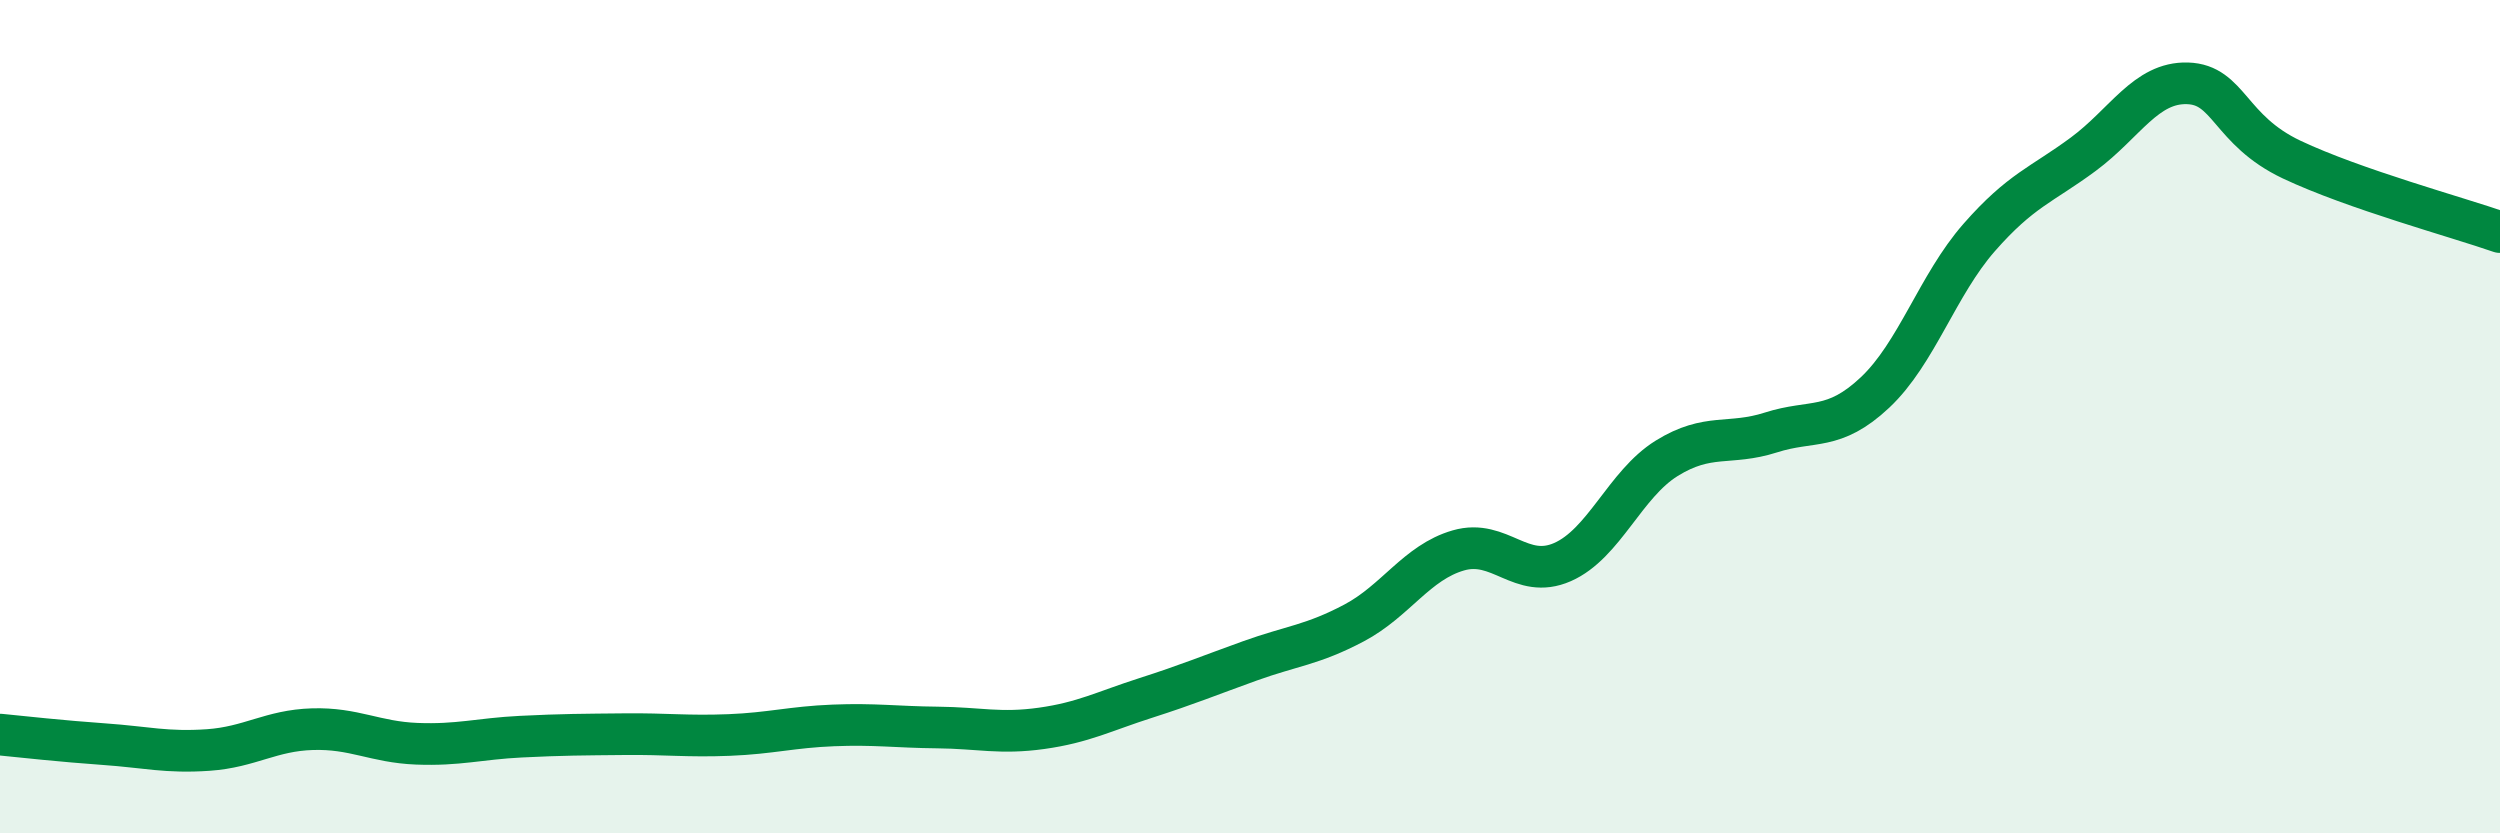
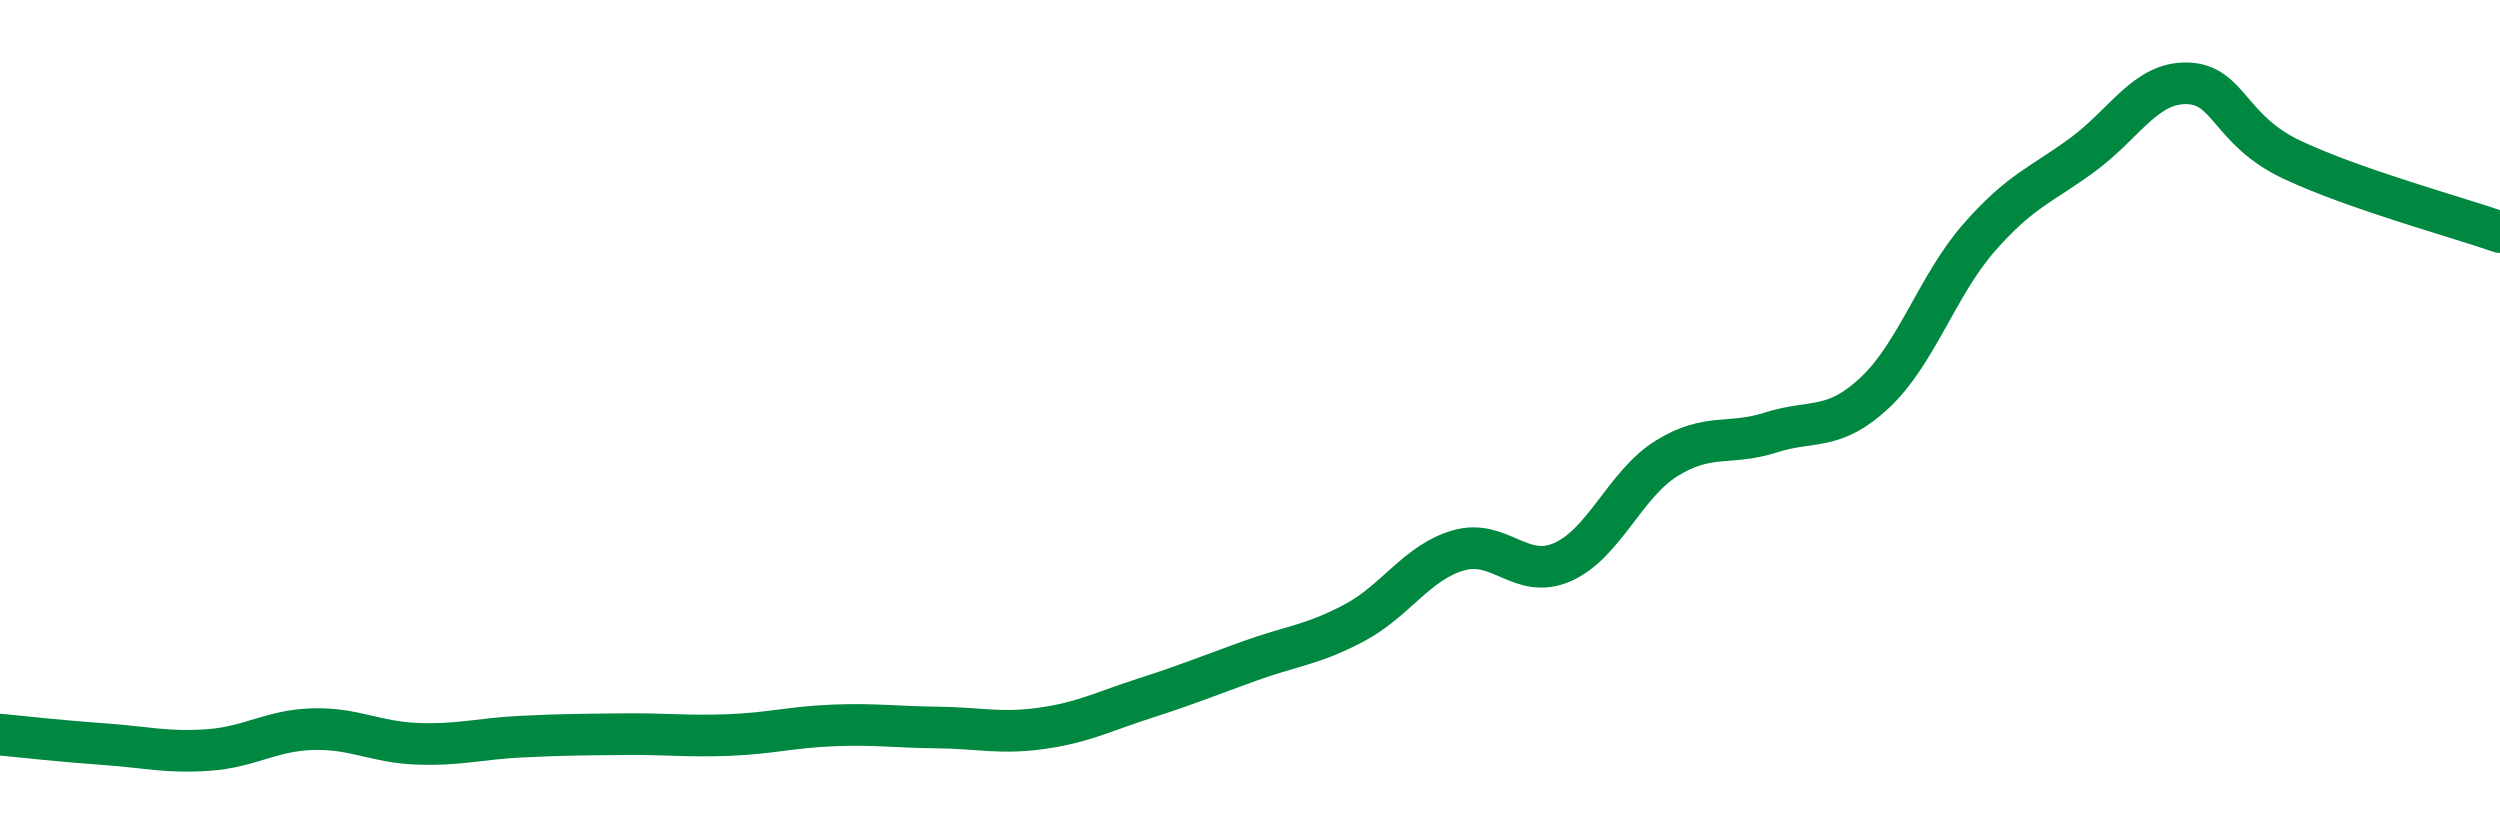
<svg xmlns="http://www.w3.org/2000/svg" width="60" height="20" viewBox="0 0 60 20">
-   <path d="M 0,17.63 C 0.5,17.68 1.5,17.79 2.5,17.86 C 3.5,17.93 4,18.07 5,18 C 6,17.93 6.5,17.53 7.5,17.5 C 8.5,17.47 9,17.81 10,17.85 C 11,17.89 11.5,17.73 12.5,17.68 C 13.5,17.63 14,17.63 15,17.62 C 16,17.61 16.5,17.68 17.5,17.64 C 18.5,17.6 19,17.45 20,17.41 C 21,17.37 21.5,17.45 22.5,17.46 C 23.5,17.47 24,17.62 25,17.48 C 26,17.34 26.5,17.07 27.5,16.75 C 28.5,16.43 29,16.22 30,15.86 C 31,15.5 31.5,15.48 32.5,14.95 C 33.5,14.42 34,13.5 35,13.21 C 36,12.92 36.5,13.93 37.5,13.49 C 38.5,13.05 39,11.62 40,11 C 41,10.38 41.5,10.7 42.5,10.38 C 43.5,10.06 44,10.36 45,9.42 C 46,8.48 46.5,6.84 47.5,5.7 C 48.5,4.56 49,4.44 50,3.7 C 51,2.96 51.5,1.97 52.5,2 C 53.5,2.03 53.5,3.12 55,3.83 C 56.5,4.54 59,5.22 60,5.57L60 20L0 20Z" fill="#008740" opacity="0.1" stroke-linecap="round" stroke-linejoin="round" />
  <path d="M 0,17.63 C 0.5,17.68 1.5,17.79 2.5,17.86 C 3.5,17.93 4,18.07 5,18 C 6,17.93 6.5,17.53 7.5,17.5 C 8.5,17.47 9,17.81 10,17.85 C 11,17.89 11.5,17.73 12.5,17.68 C 13.5,17.63 14,17.63 15,17.62 C 16,17.61 16.5,17.68 17.5,17.64 C 18.5,17.6 19,17.45 20,17.41 C 21,17.37 21.5,17.45 22.5,17.46 C 23.5,17.47 24,17.62 25,17.48 C 26,17.34 26.5,17.07 27.5,16.75 C 28.5,16.43 29,16.22 30,15.86 C 31,15.5 31.5,15.48 32.5,14.95 C 33.5,14.42 34,13.5 35,13.21 C 36,12.92 36.5,13.93 37.5,13.49 C 38.5,13.05 39,11.62 40,11 C 41,10.38 41.5,10.7 42.5,10.38 C 43.5,10.06 44,10.36 45,9.42 C 46,8.48 46.5,6.84 47.5,5.7 C 48.5,4.56 49,4.44 50,3.7 C 51,2.96 51.5,1.97 52.5,2 C 53.5,2.03 53.5,3.12 55,3.83 C 56.5,4.54 59,5.22 60,5.57" stroke="#008740" stroke-width="1" fill="none" stroke-linecap="round" stroke-linejoin="round" />
</svg>